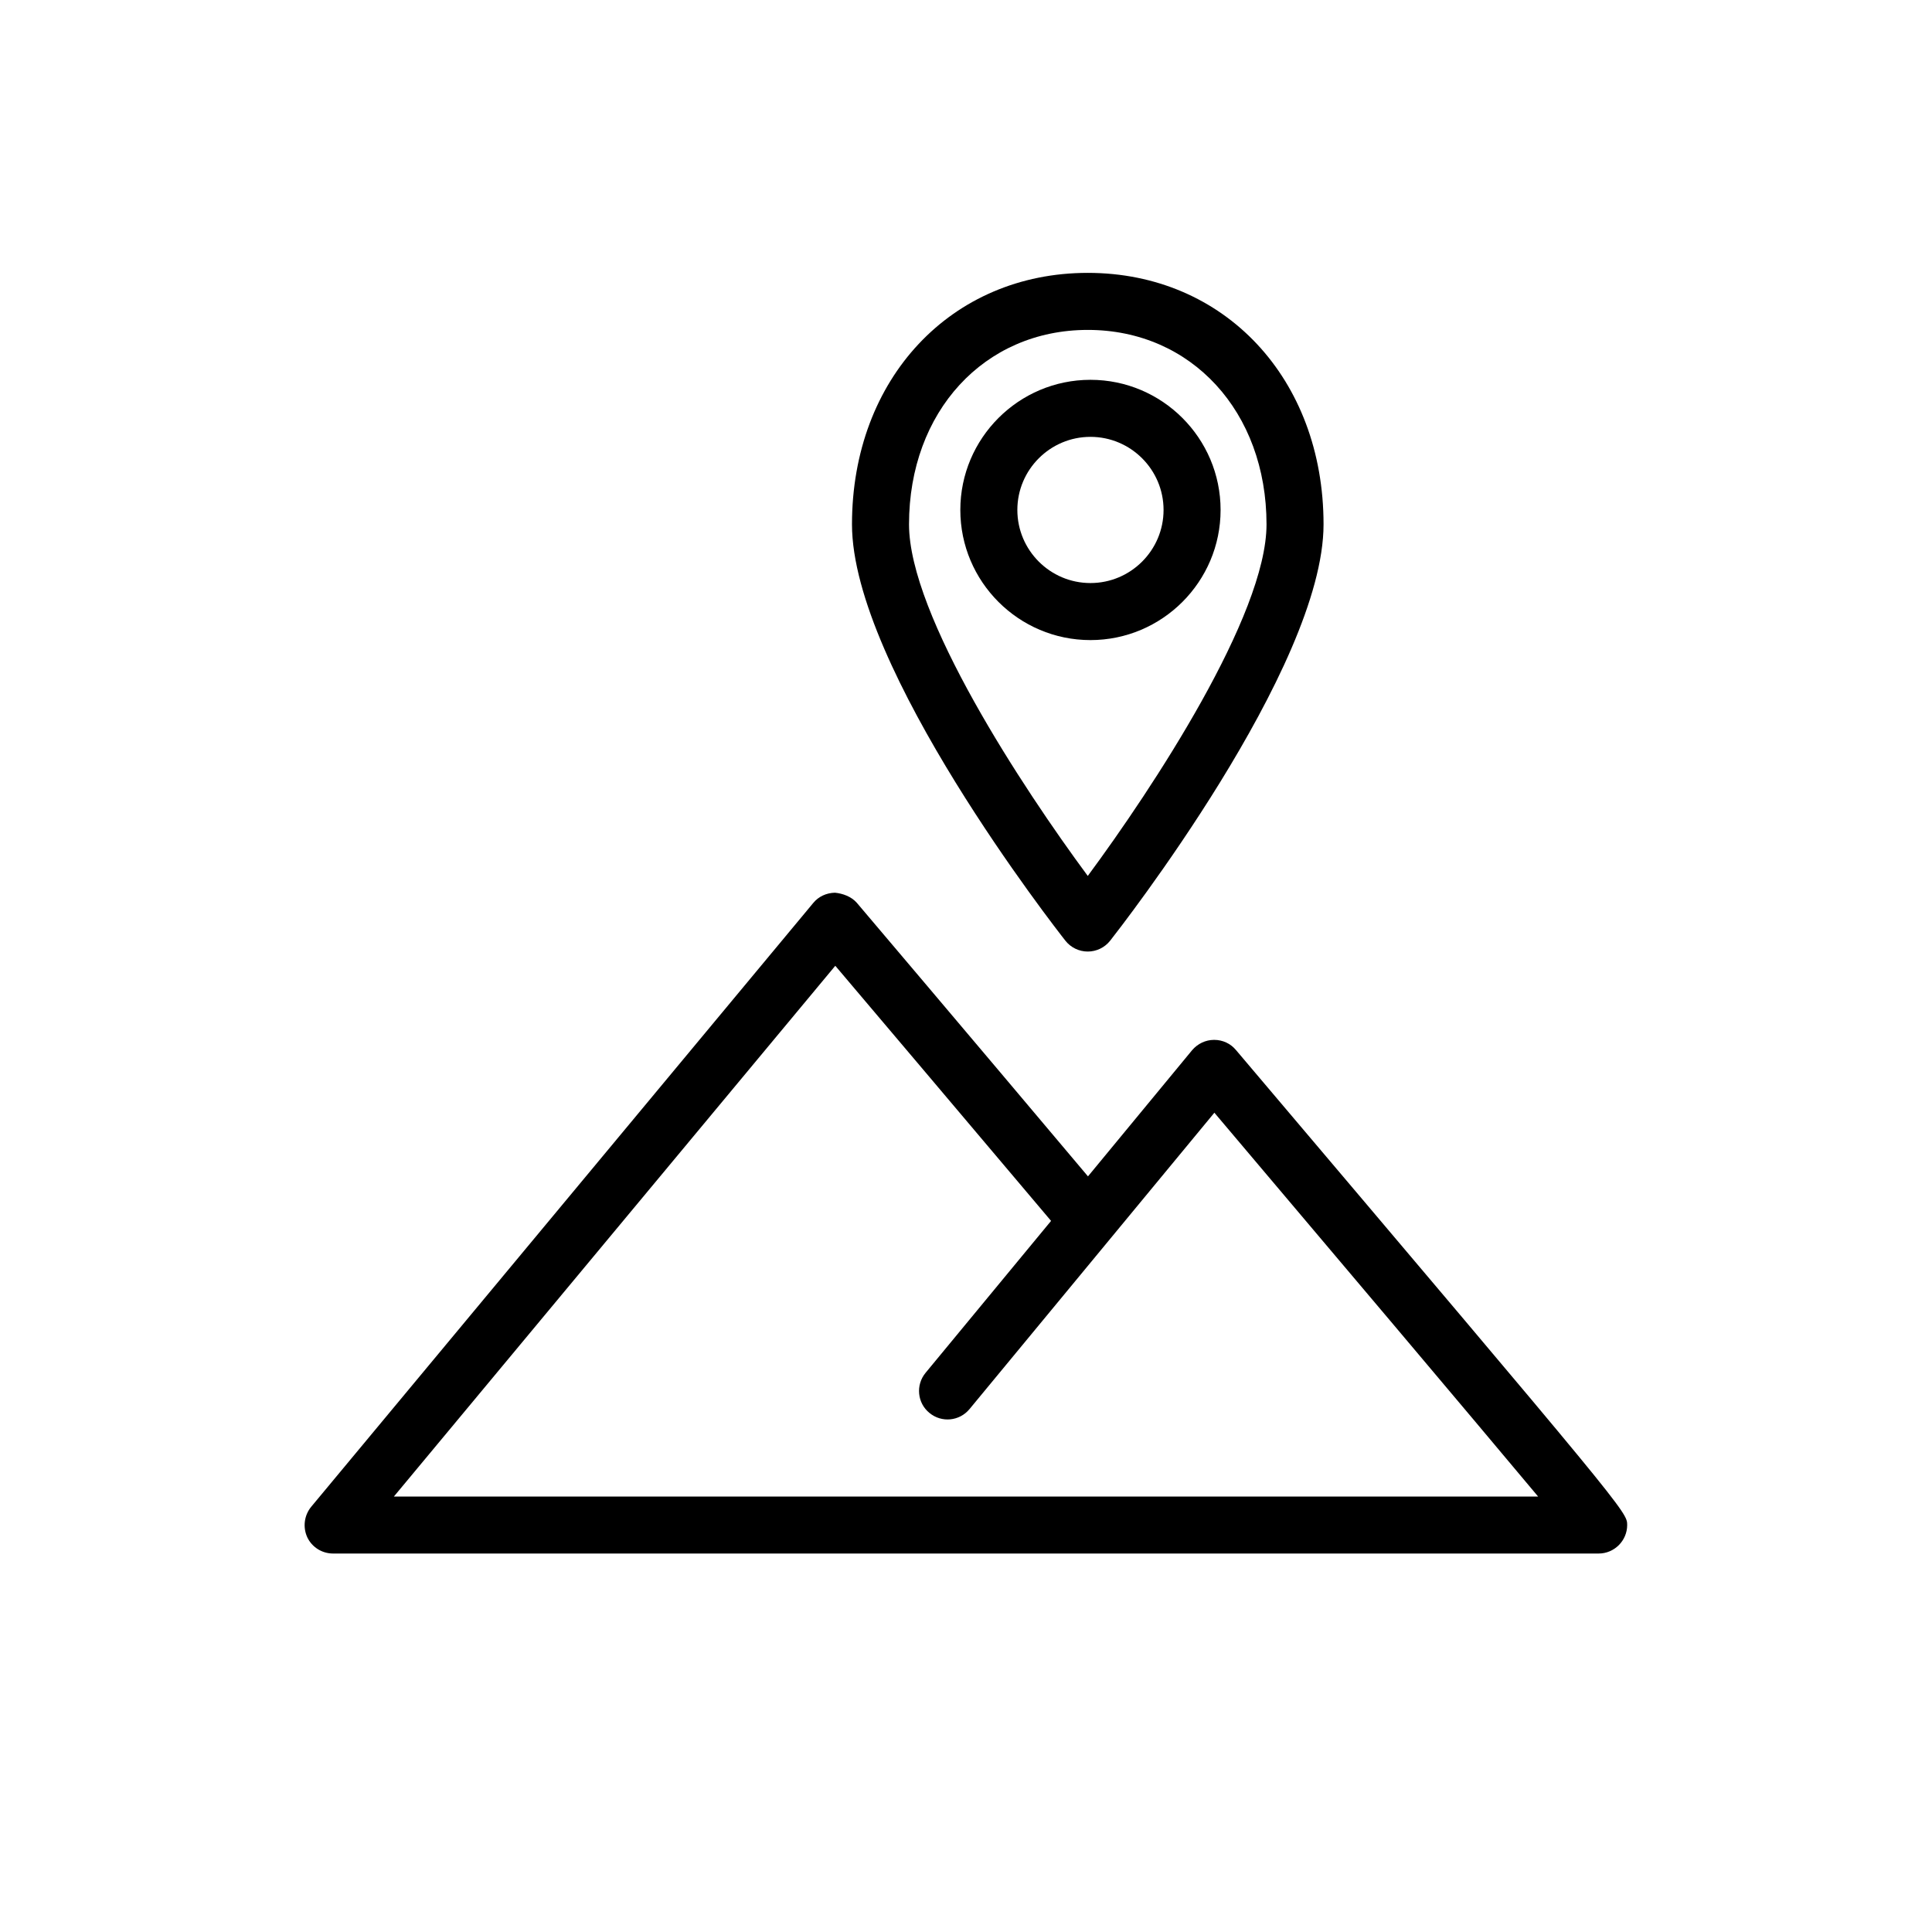
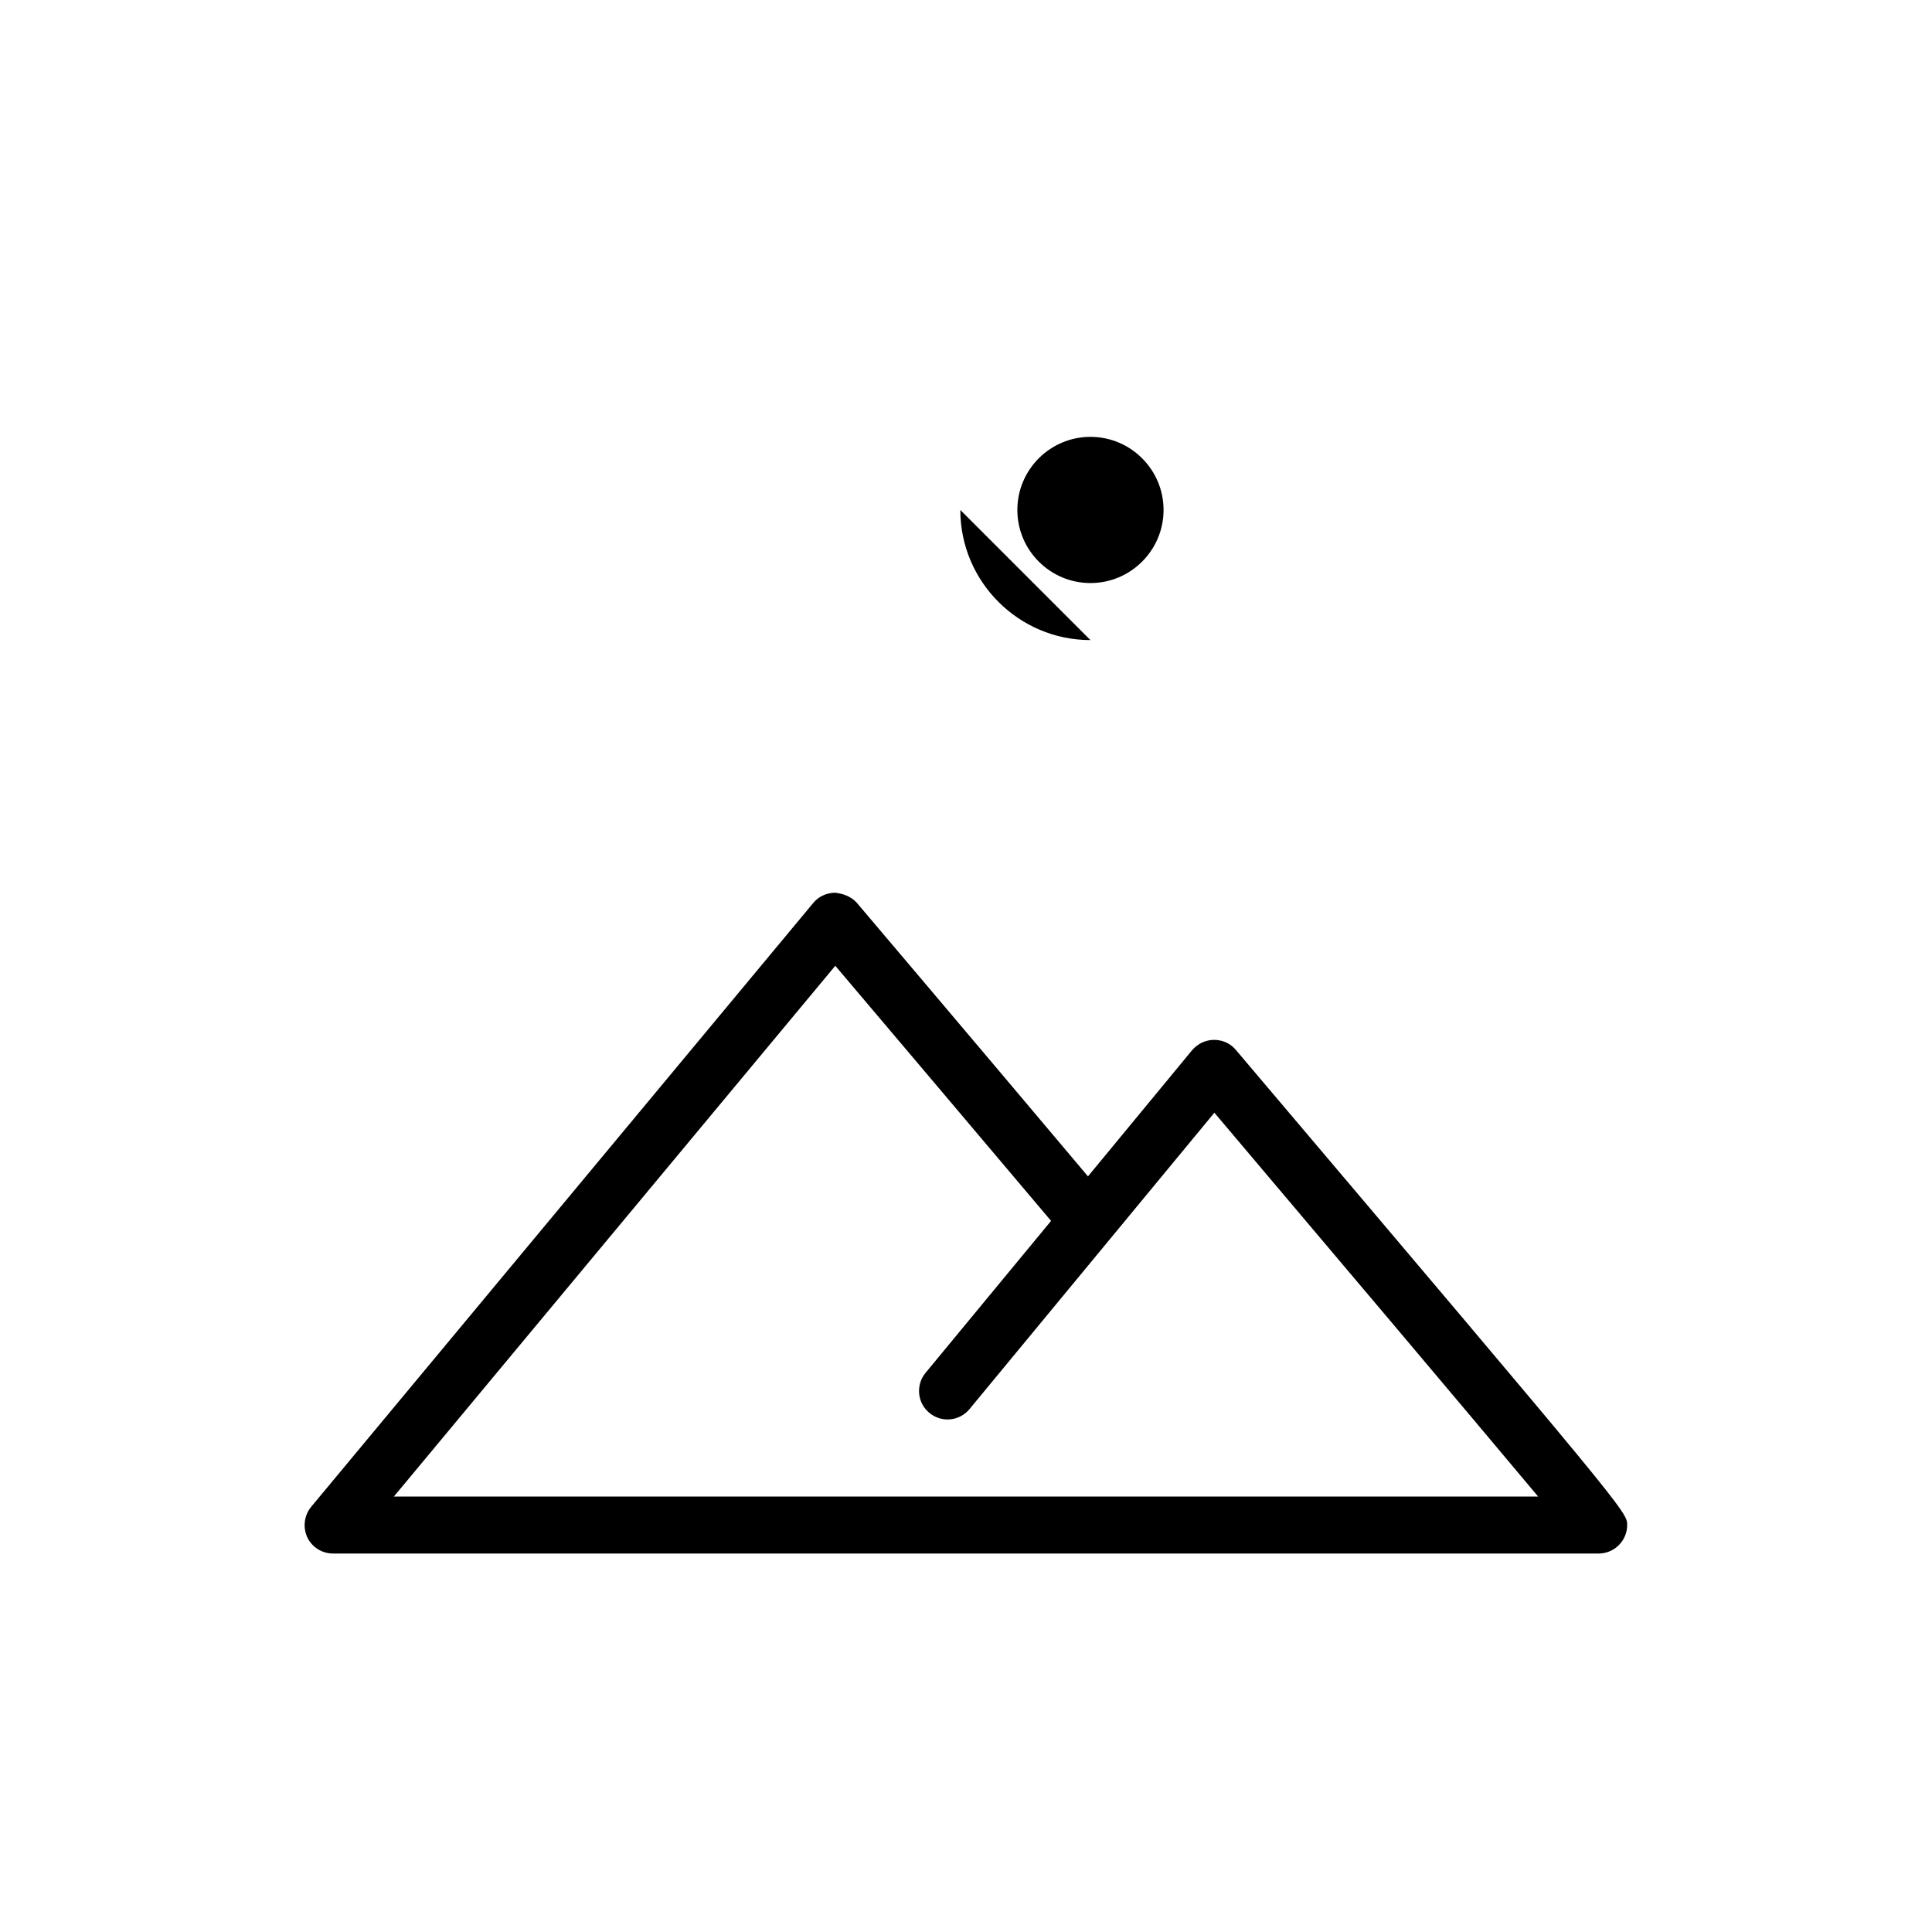
<svg xmlns="http://www.w3.org/2000/svg" fill="#000000" width="800px" height="800px" version="1.1" viewBox="144 144 512 512">
  <g>
-     <path d="m432.27 396.17c-2.316 0-4.508-1.062-5.938-2.883-2.309-2.934-56.547-72.285-56.547-110.32 0-38.621 26.277-66.652 62.484-66.652s62.484 28.031 62.484 66.652c0 38.031-54.238 107.38-56.547 110.32-1.434 1.82-3.621 2.883-5.938 2.883zm0-164.74c-27.449 0-47.371 21.676-47.371 51.539 0 24.117 30.164 69.902 47.371 93.164 17.207-23.262 47.371-69.047 47.371-93.164-0.004-29.867-19.922-51.539-47.371-51.539z" />
-     <path d="m432.98 313.63c-19.016 0-34.484-15.473-34.484-34.488s15.469-34.488 34.484-34.488 34.488 15.473 34.488 34.488-15.473 34.488-34.488 34.488zm0-53.859c-10.68 0-19.371 8.691-19.371 19.371 0 10.68 8.688 19.371 19.371 19.371 10.68 0 19.375-8.691 19.375-19.371 0-10.68-8.695-19.371-19.375-19.371z" />
+     <path d="m432.98 313.63c-19.016 0-34.484-15.473-34.484-34.488zm0-53.859c-10.68 0-19.371 8.691-19.371 19.371 0 10.68 8.688 19.371 19.371 19.371 10.68 0 19.375-8.691 19.375-19.371 0-10.68-8.695-19.371-19.375-19.371z" />
    <path d="m471.52 422.25c-1.41-1.715-3.527-2.672-5.742-2.672h-0.051c-2.215 0-4.332 1.008-5.793 2.719l-27.609 33.453c-32.242-38.289-61.262-72.5-61.262-72.5-1.461-1.664-3.727-2.469-5.793-2.672-2.266 0.051-4.383 1.008-5.793 2.769l-133 159.96c-1.863 2.266-2.266 5.391-1.059 8.062 1.258 2.672 3.93 4.332 6.852 4.332h335.39c4.133 0 7.559-3.375 7.559-7.559-0.004-3.469-0.004-3.469-103.69-125.89zm-223.14 118.35 116.98-140.66c10.277 12.141 32.949 38.895 57.184 67.609l-33.25 40.254c-2.672 3.223-2.215 8.012 1.008 10.629 3.223 2.672 7.961 2.215 10.629-1.008l64.891-78.543c29.676 35.066 68.016 80.457 85.797 101.72z" />
  </g>
</svg>